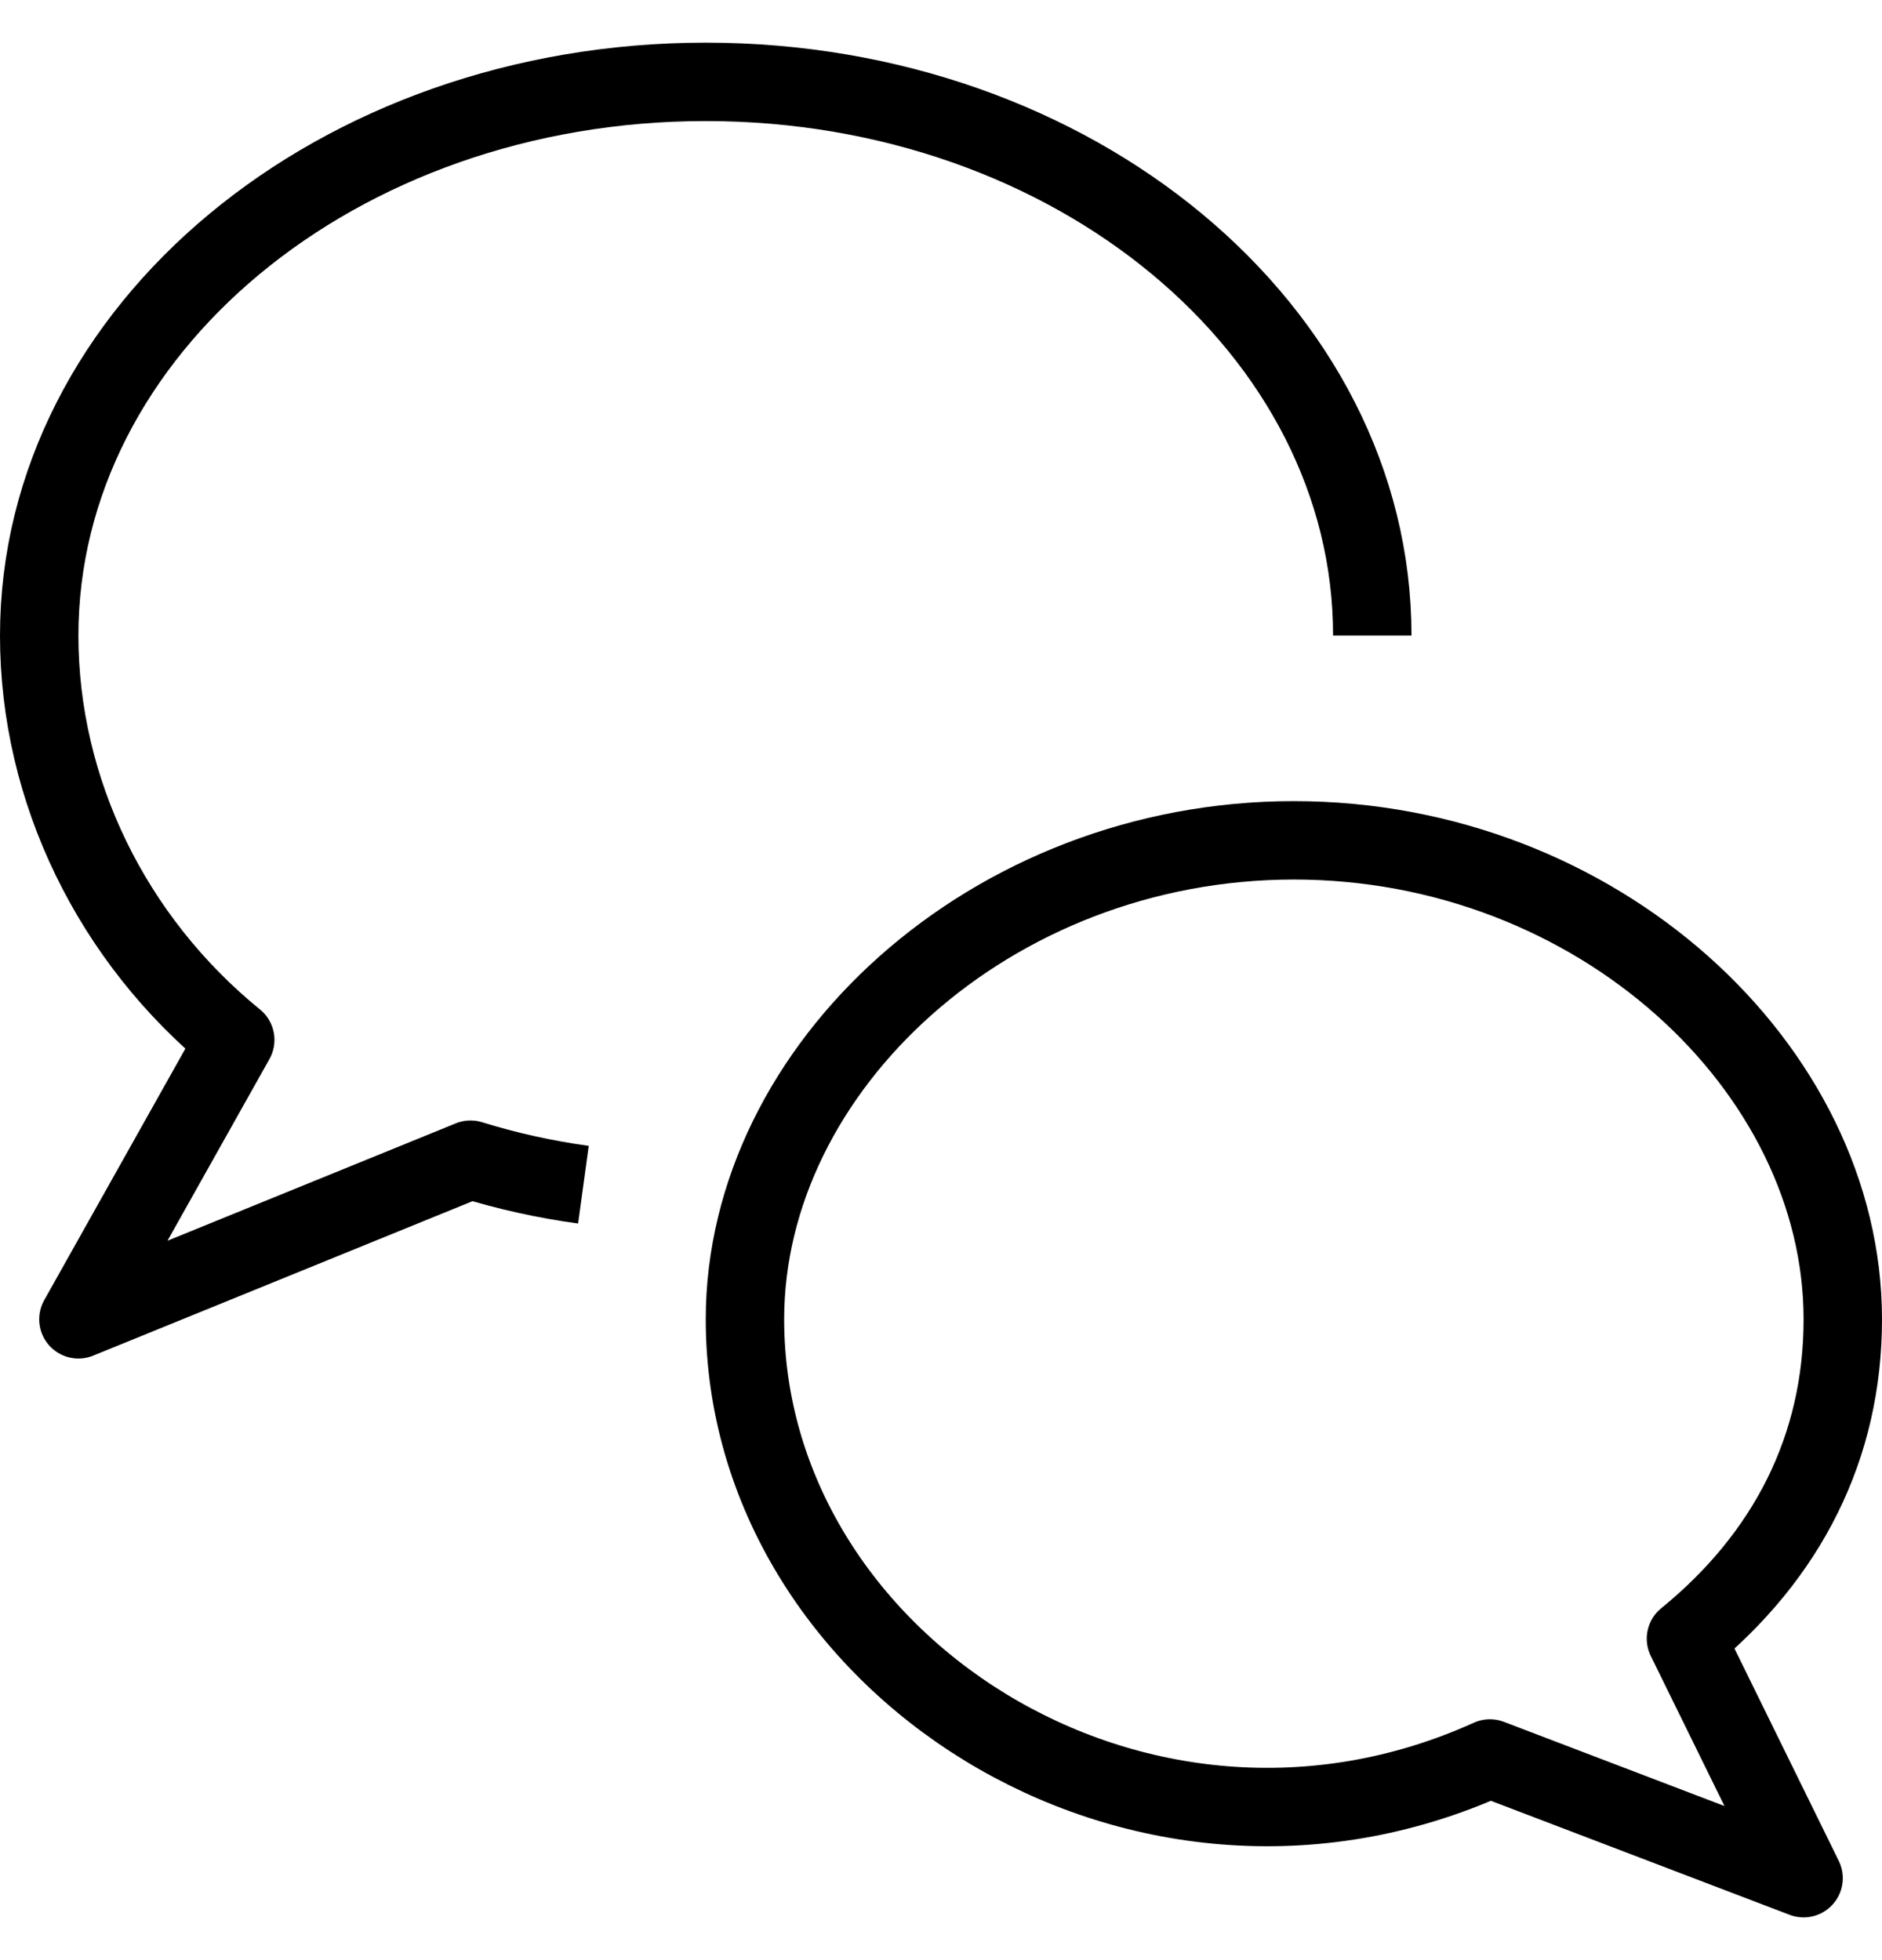
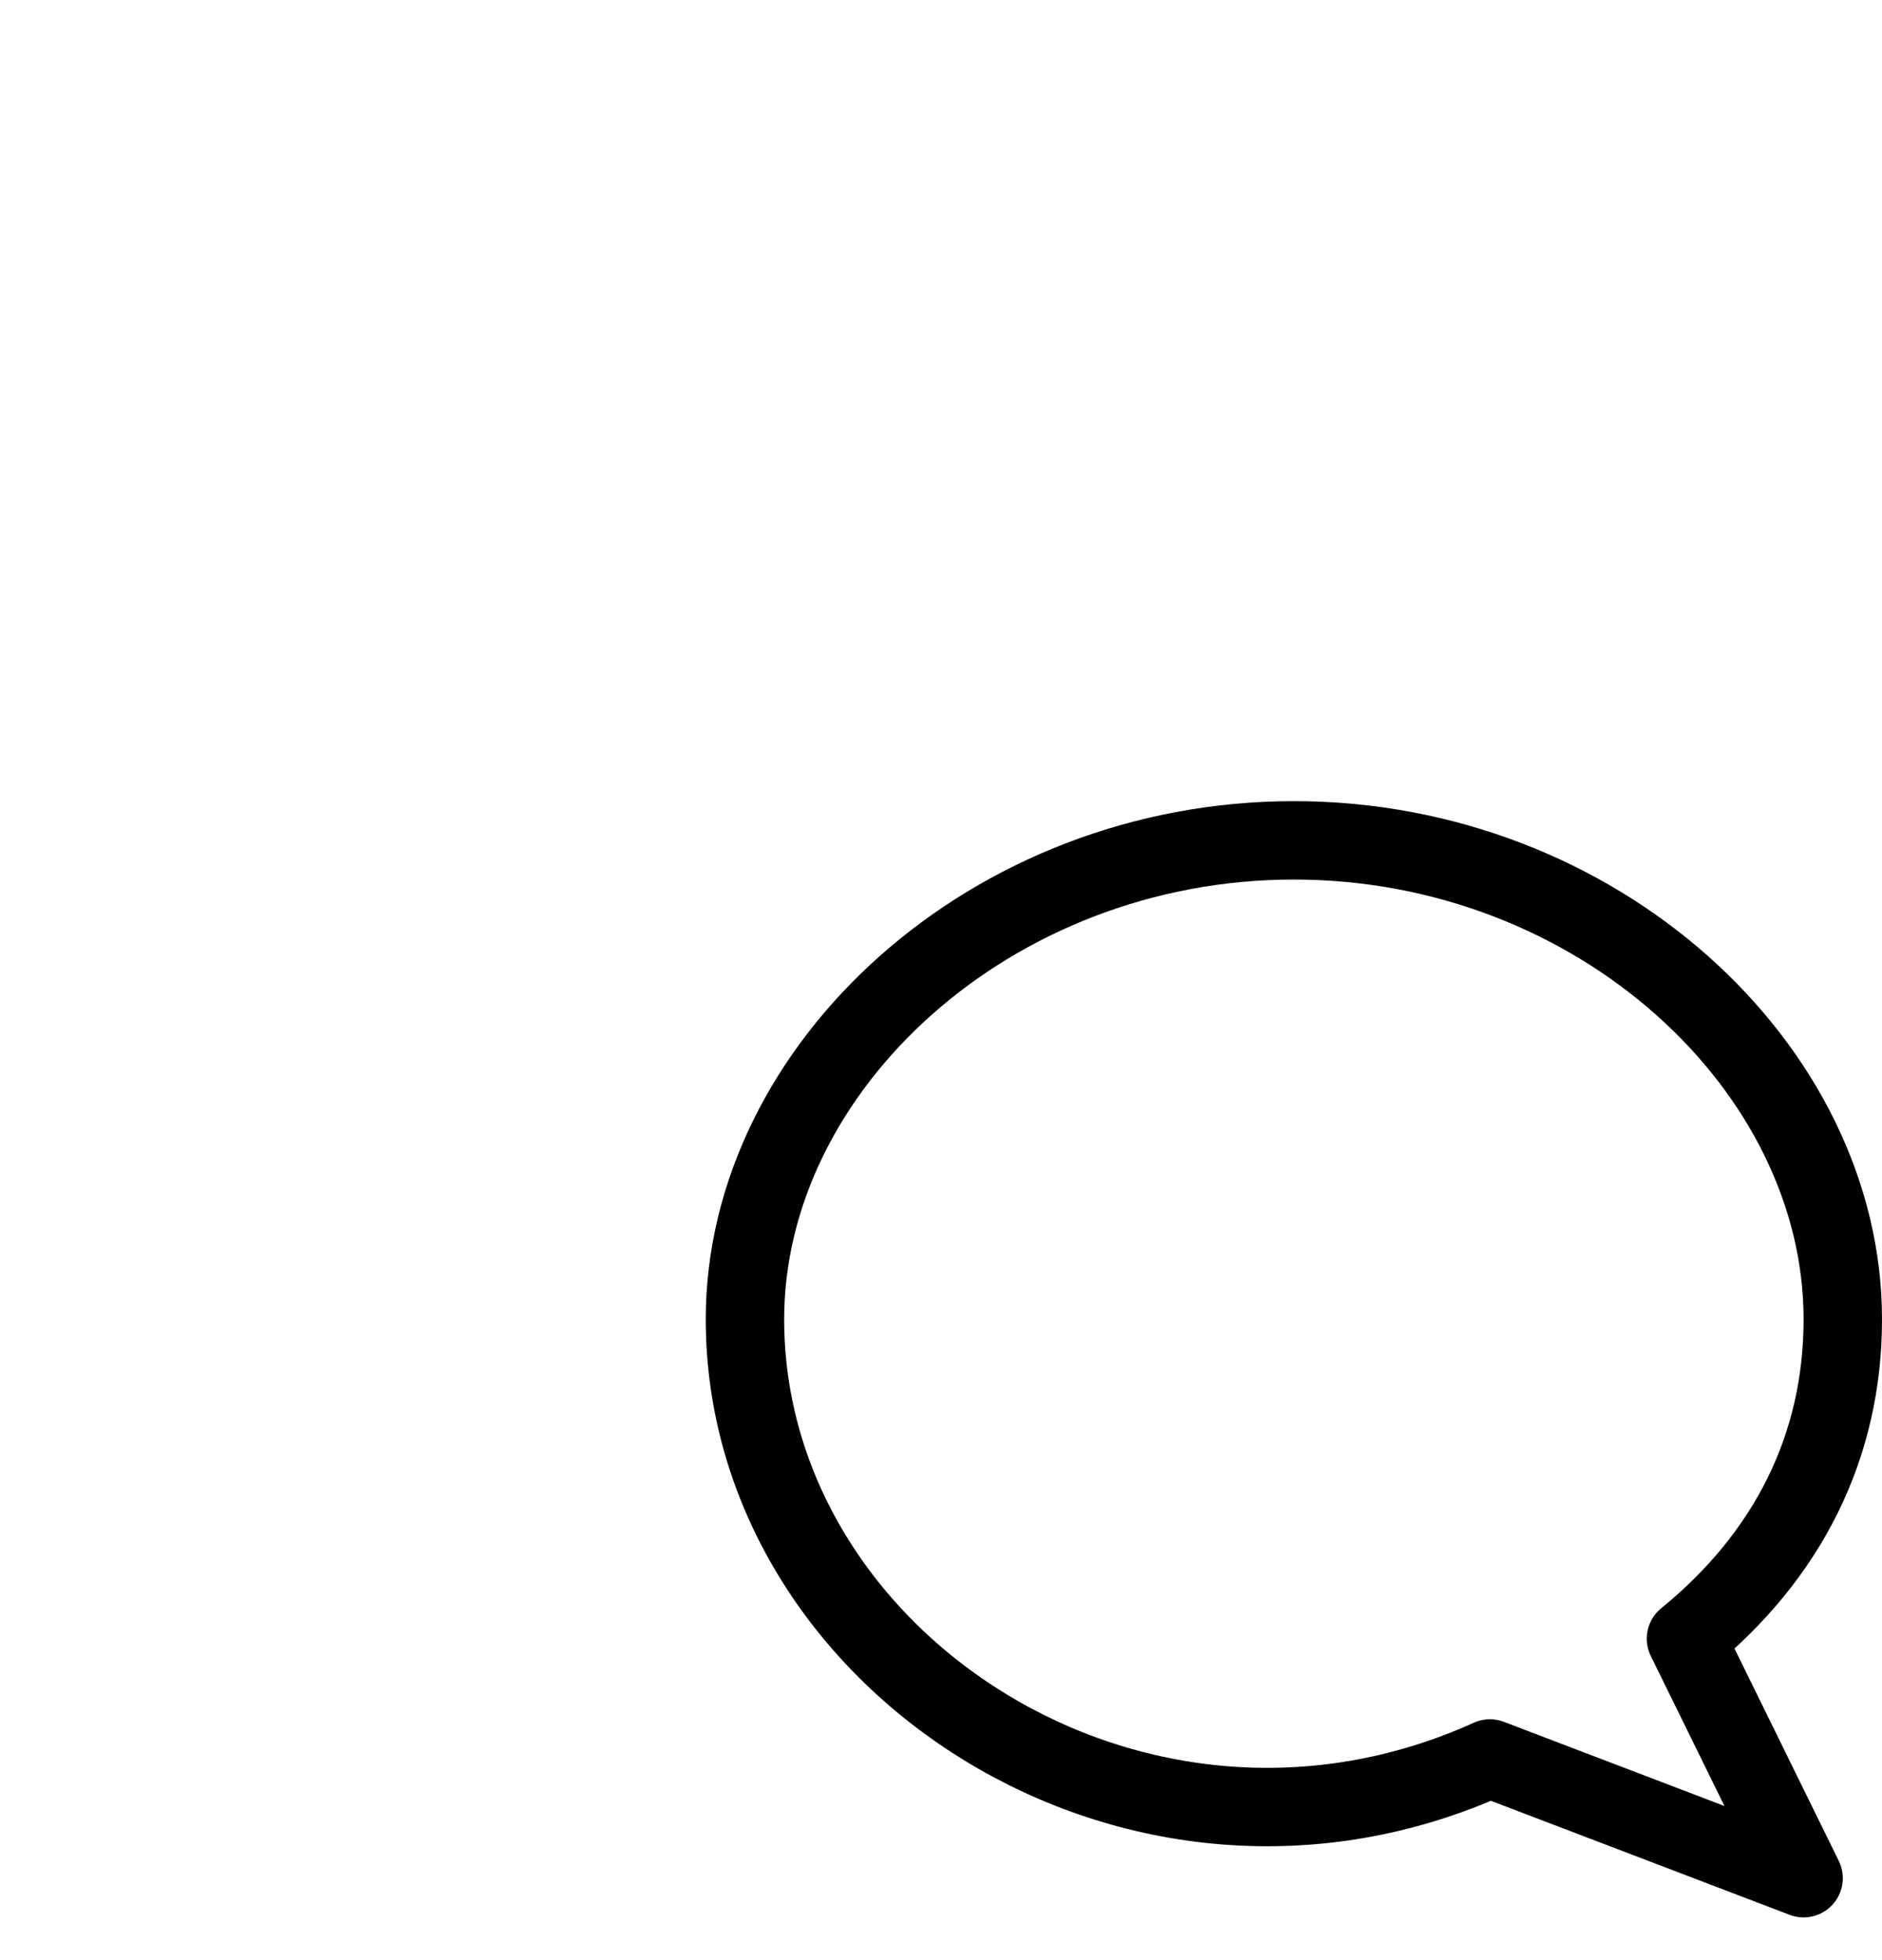
<svg xmlns="http://www.w3.org/2000/svg" width="24px" height="25px" viewBox="0 0 24 25" version="1.1">
  <title>Stroke 165 + Stroke 166</title>
  <desc>Created with Sketch.</desc>
  <defs />
  <g id="Page-1" stroke="none" stroke-width="1" fill="none" fill-rule="evenodd" stroke-linejoin="round">
    <g id="Flyout-A---Support" transform="translate(-236, -480)" stroke="#000000">
      <g id="Group-2" transform="translate(236, 476)">
        <g id="Stroke-165-+-Stroke-166" transform="translate(0, 5)">
-           <path d="M7.44,14.11 C6.951,14.043 6.468,13.936 6,13.791 L1,15.827 L3,12.263 C1.426,10.982 0.5,9.081 0.5,7.106 C0.5,3.207 4.305,0.044 9,0.044 C13.694,0.044 17.5,3.207 17.5,7.106" id="Stroke-165" />
          <path d="M9.5,15.827 C9.5,20.194 14.5,23.464 19,21.428 L23,22.955 L21.5,19.9 C22.796,18.844 23.5,17.455 23.5,15.827 C23.5,12.616 20.366,9.718 16.5,9.718 C12.634,9.718 9.5,12.616 9.5,15.827 L9.5,15.827 Z" id="Stroke-166" />
        </g>
      </g>
    </g>
  </g>
</svg>